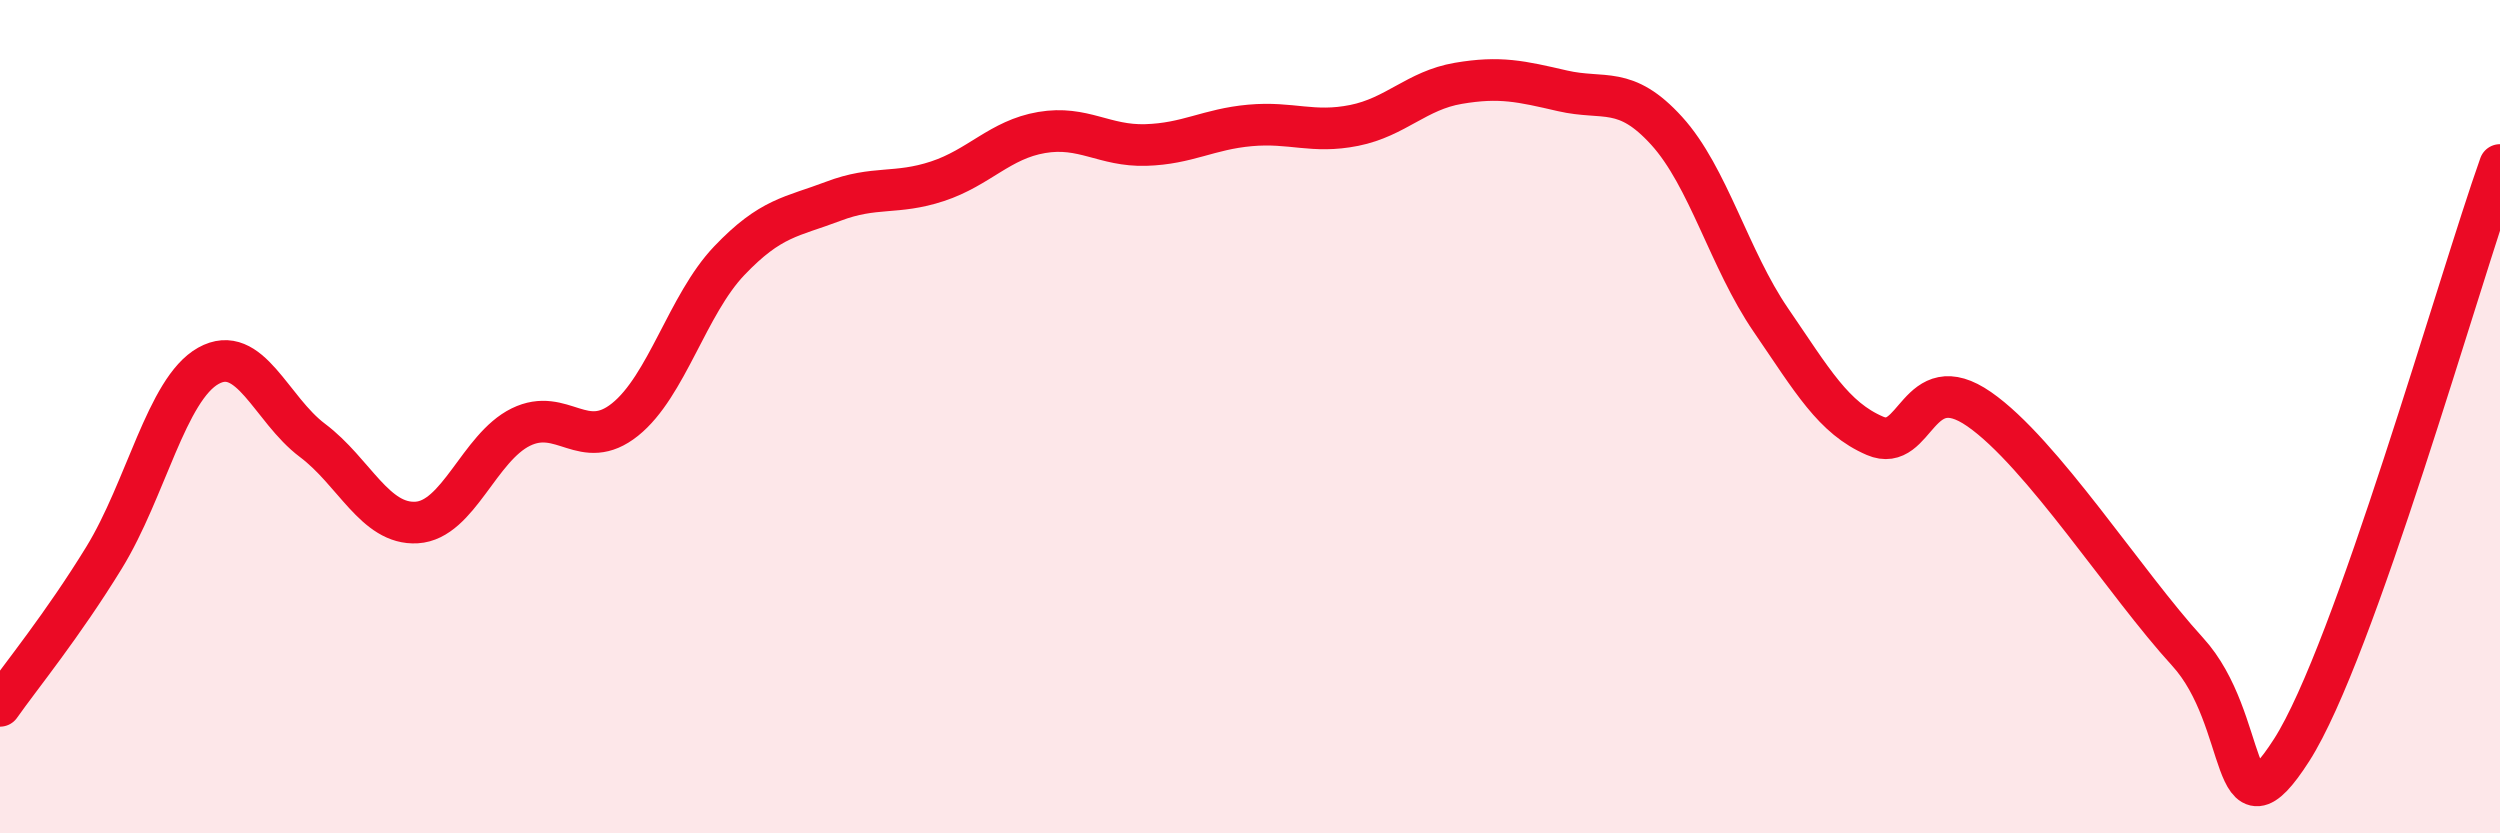
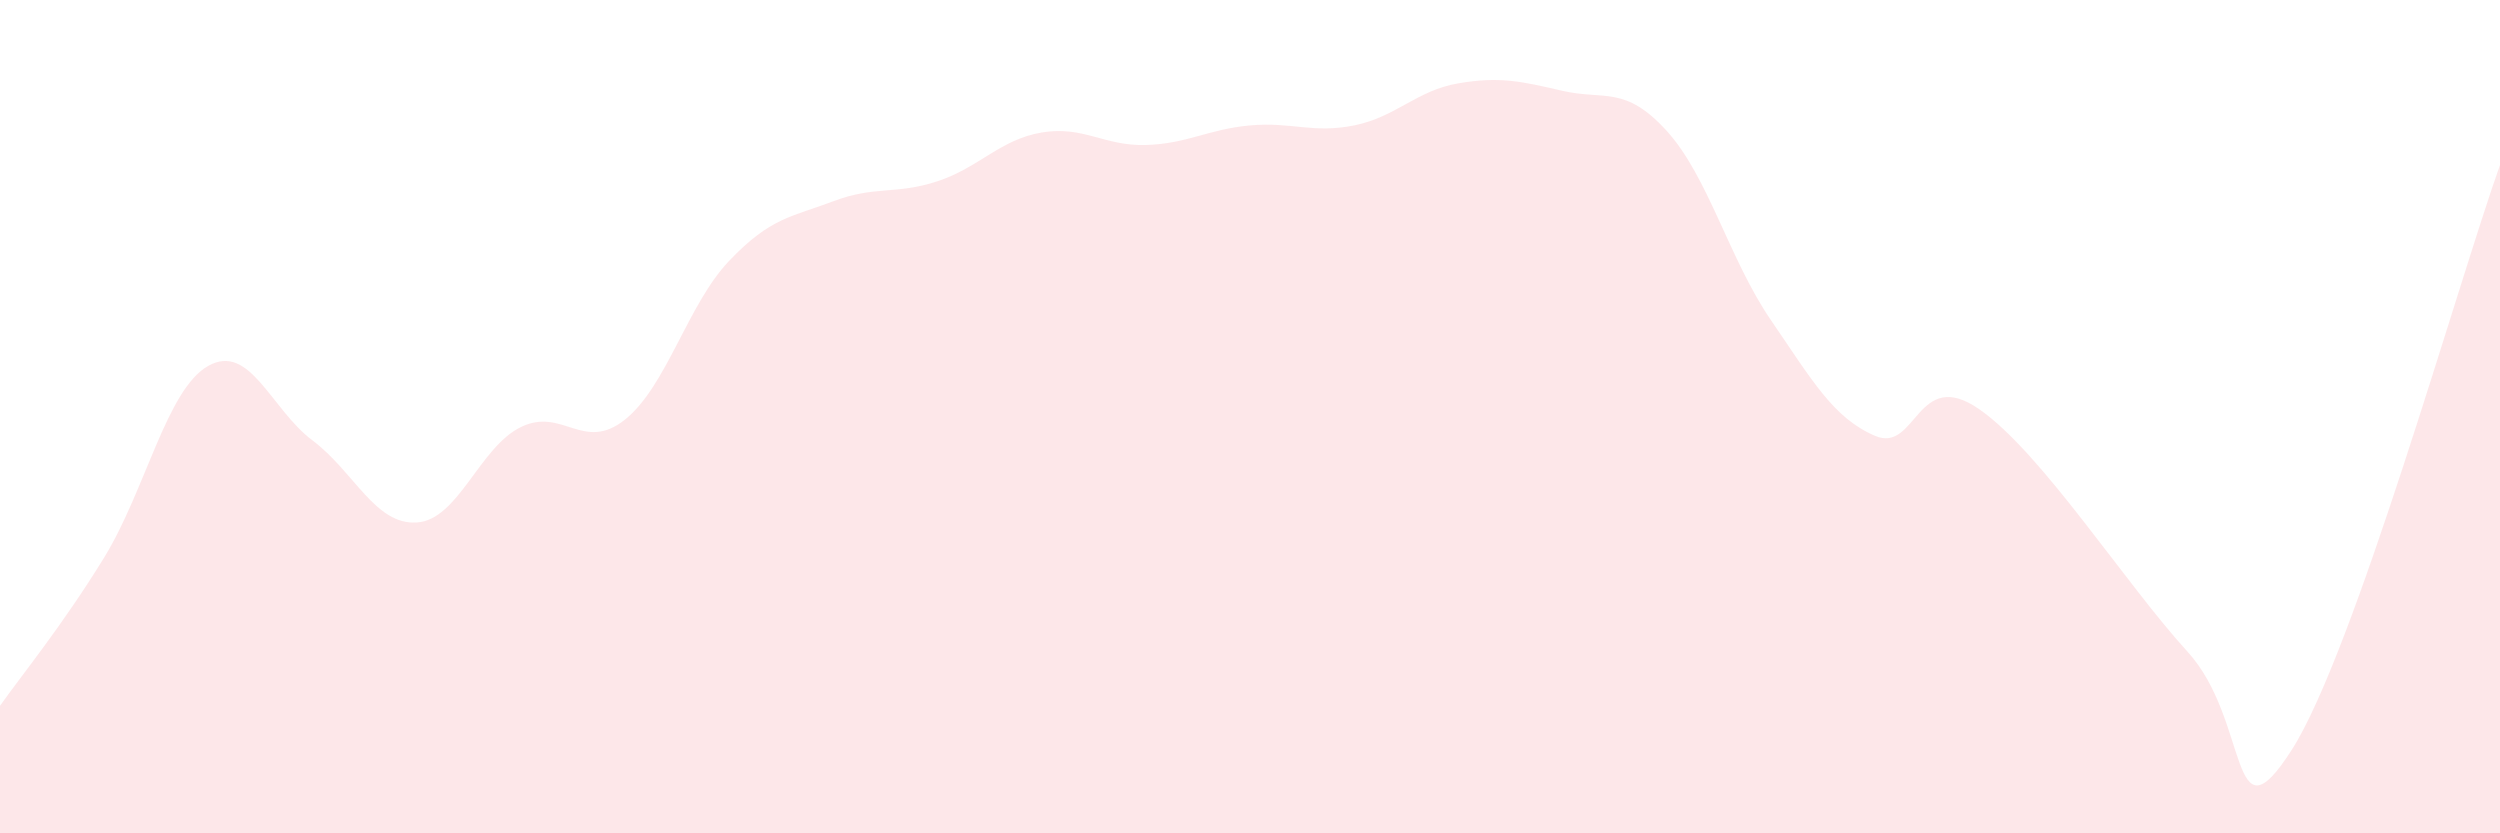
<svg xmlns="http://www.w3.org/2000/svg" width="60" height="20" viewBox="0 0 60 20">
  <path d="M 0,16.94 C 0.5,16.23 1.5,15.01 2.5,13.38 C 3.5,11.75 4,9.34 5,8.78 C 6,8.22 6.5,9.82 7.5,10.57 C 8.5,11.32 9,12.6 10,12.54 C 11,12.48 11.5,10.74 12.5,10.25 C 13.5,9.76 14,10.87 15,10.07 C 16,9.27 16.5,7.31 17.5,6.26 C 18.5,5.21 19,5.21 20,4.83 C 21,4.45 21.5,4.68 22.5,4.35 C 23.5,4.02 24,3.35 25,3.18 C 26,3.01 26.5,3.51 27.5,3.48 C 28.5,3.45 29,3.1 30,3.01 C 31,2.92 31.5,3.21 32.5,3.01 C 33.5,2.81 34,2.17 35,2 C 36,1.83 36.5,1.95 37.5,2.18 C 38.5,2.41 39,2.04 40,3.14 C 41,4.24 41.5,6.22 42.5,7.68 C 43.5,9.14 44,10.03 45,10.46 C 46,10.89 46,8.78 47.5,9.82 C 49,10.86 51,14 52.5,15.64 C 54,17.28 53.5,20.34 55,18 C 56.5,15.66 59,6.77 60,3.96L60 20L0 20Z" fill="#EB0A25" opacity="0.1" stroke-linecap="round" stroke-linejoin="round" />
-   <path d="M 0,16.94 C 0.5,16.23 1.5,15.01 2.5,13.38 C 3.5,11.75 4,9.34 5,8.78 C 6,8.22 6.5,9.82 7.5,10.57 C 8.5,11.32 9,12.6 10,12.54 C 11,12.48 11.5,10.74 12.5,10.25 C 13.5,9.76 14,10.87 15,10.07 C 16,9.27 16.5,7.31 17.5,6.26 C 18.5,5.21 19,5.21 20,4.83 C 21,4.45 21.5,4.68 22.5,4.35 C 23.5,4.02 24,3.35 25,3.18 C 26,3.01 26.5,3.51 27.5,3.48 C 28.5,3.45 29,3.1 30,3.01 C 31,2.92 31.5,3.21 32.5,3.01 C 33.5,2.81 34,2.17 35,2 C 36,1.83 36.5,1.95 37.5,2.18 C 38.5,2.41 39,2.04 40,3.14 C 41,4.24 41.5,6.22 42.5,7.68 C 43.5,9.14 44,10.03 45,10.46 C 46,10.89 46,8.78 47.5,9.82 C 49,10.86 51,14 52.5,15.64 C 54,17.28 53.5,20.34 55,18 C 56.5,15.66 59,6.77 60,3.96" stroke="#EB0A25" stroke-width="1" fill="none" stroke-linecap="round" stroke-linejoin="round" />
</svg>